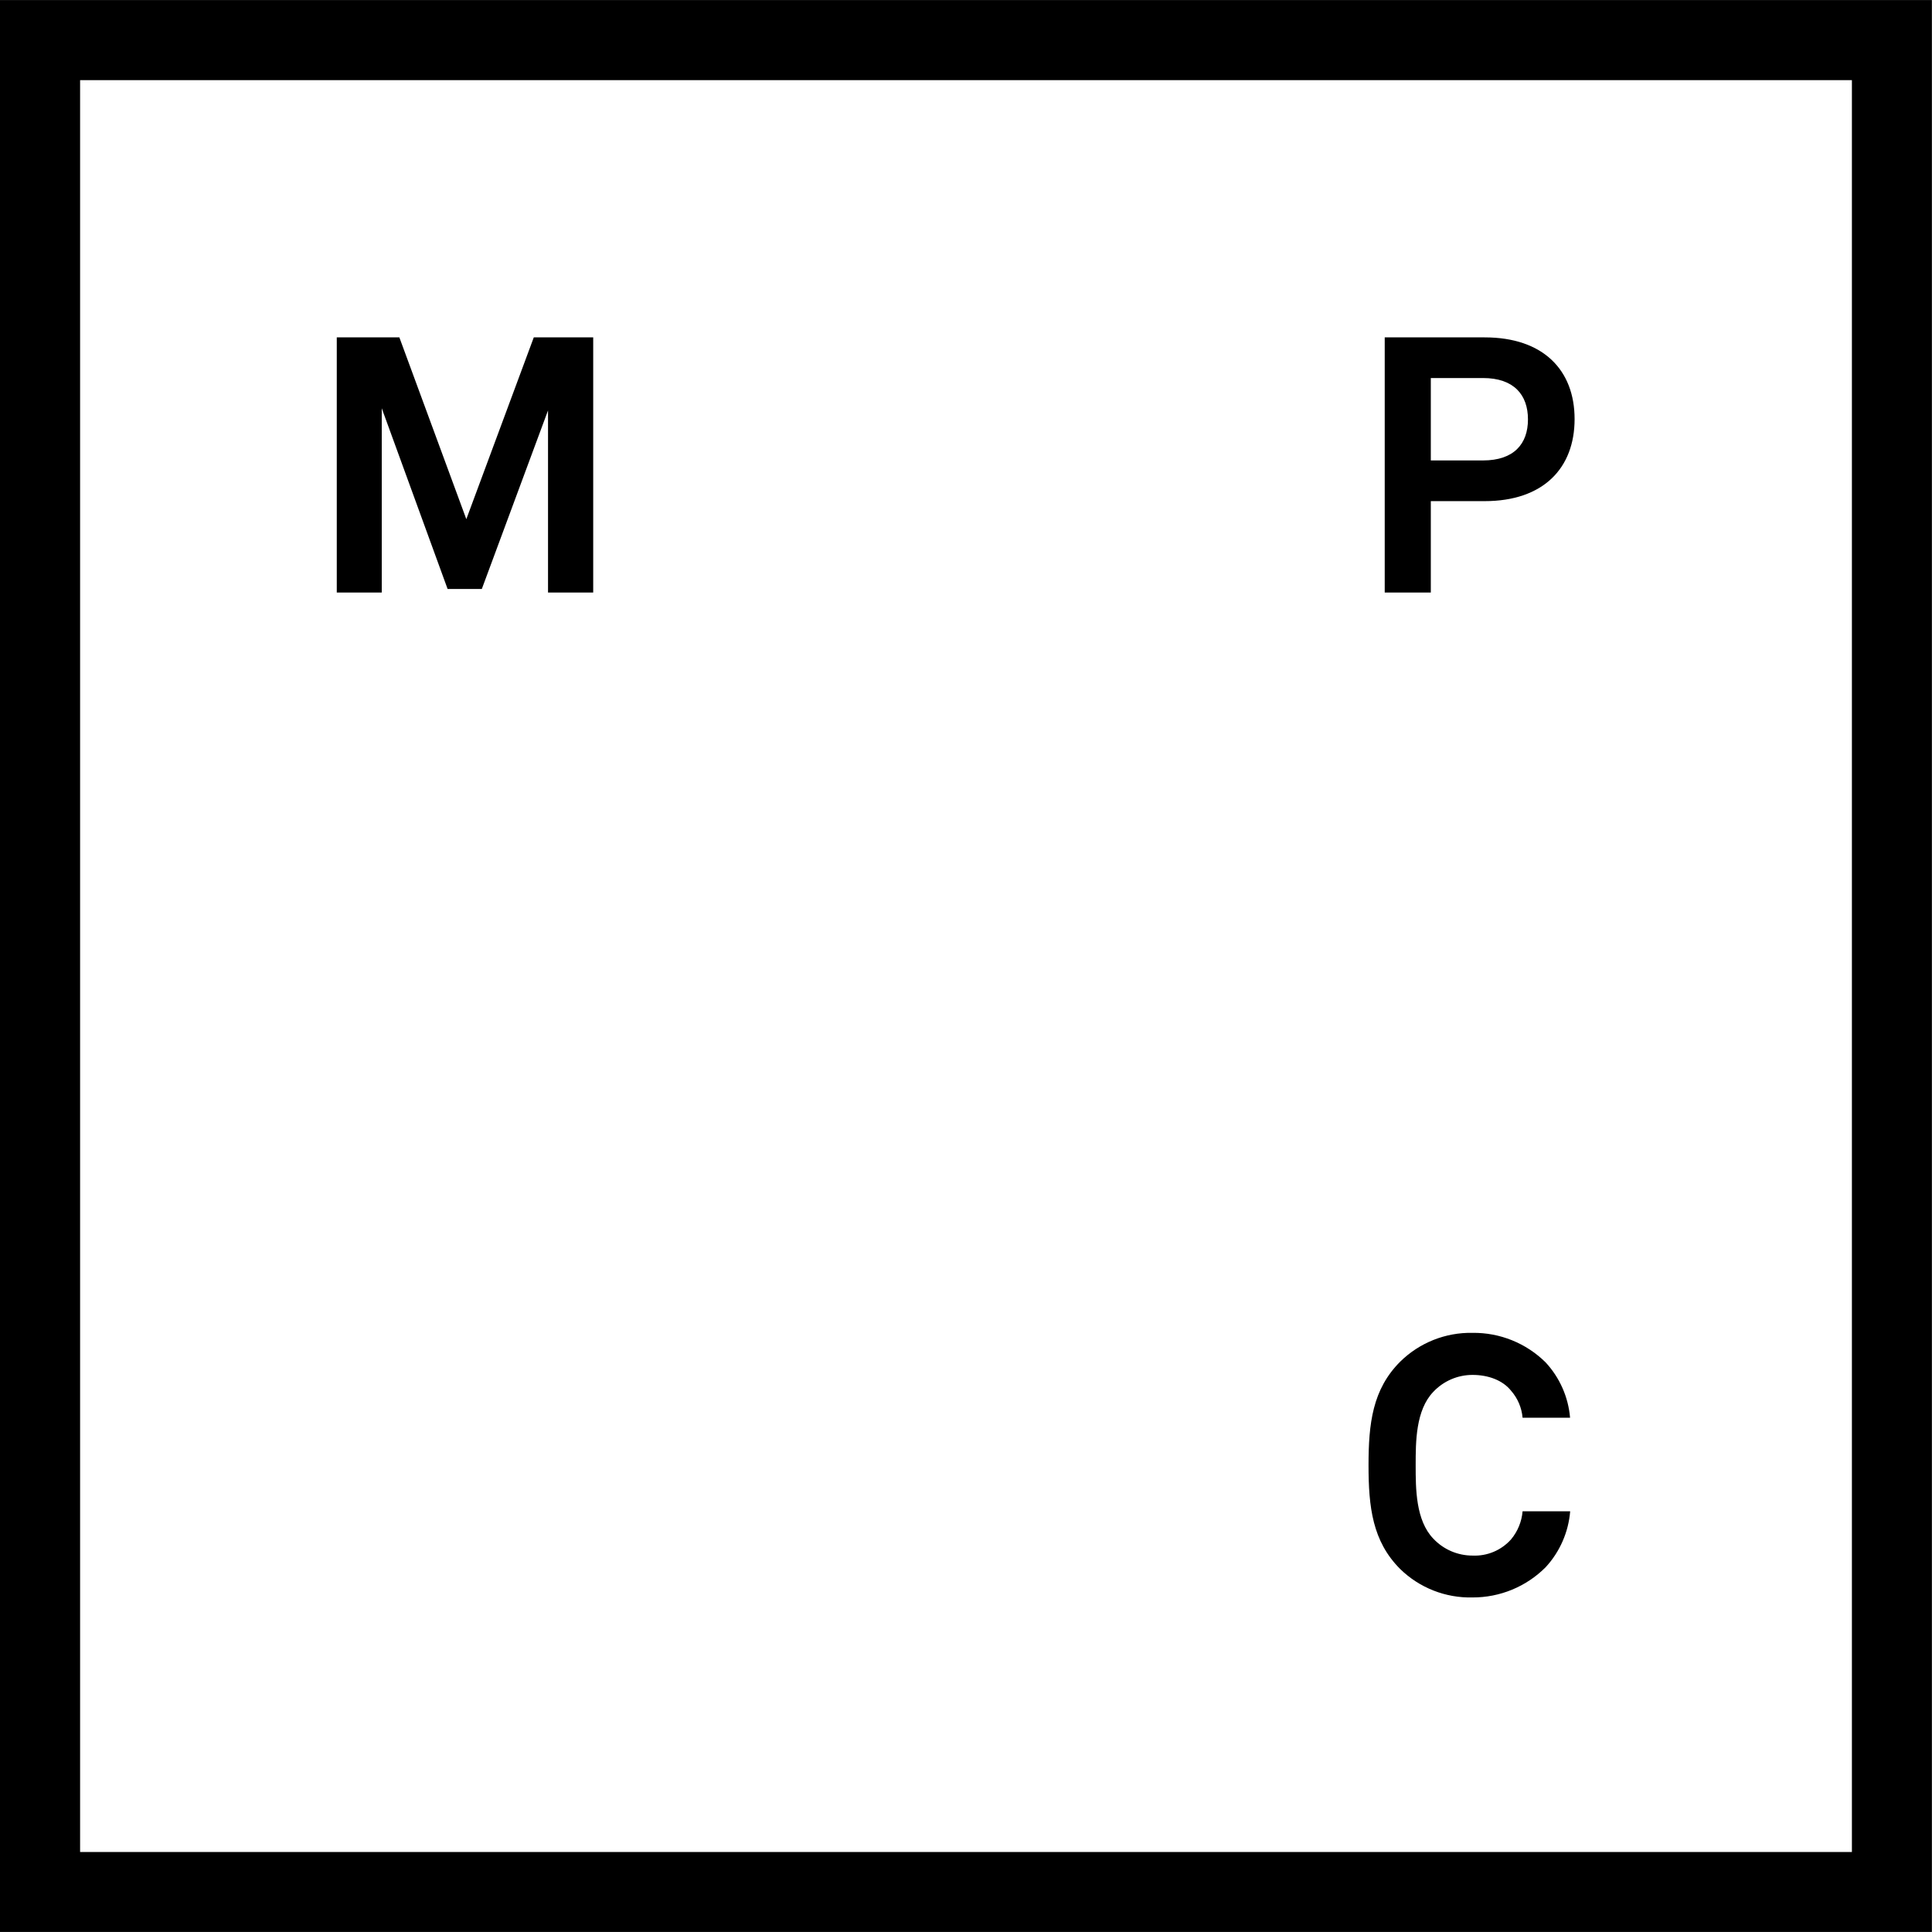
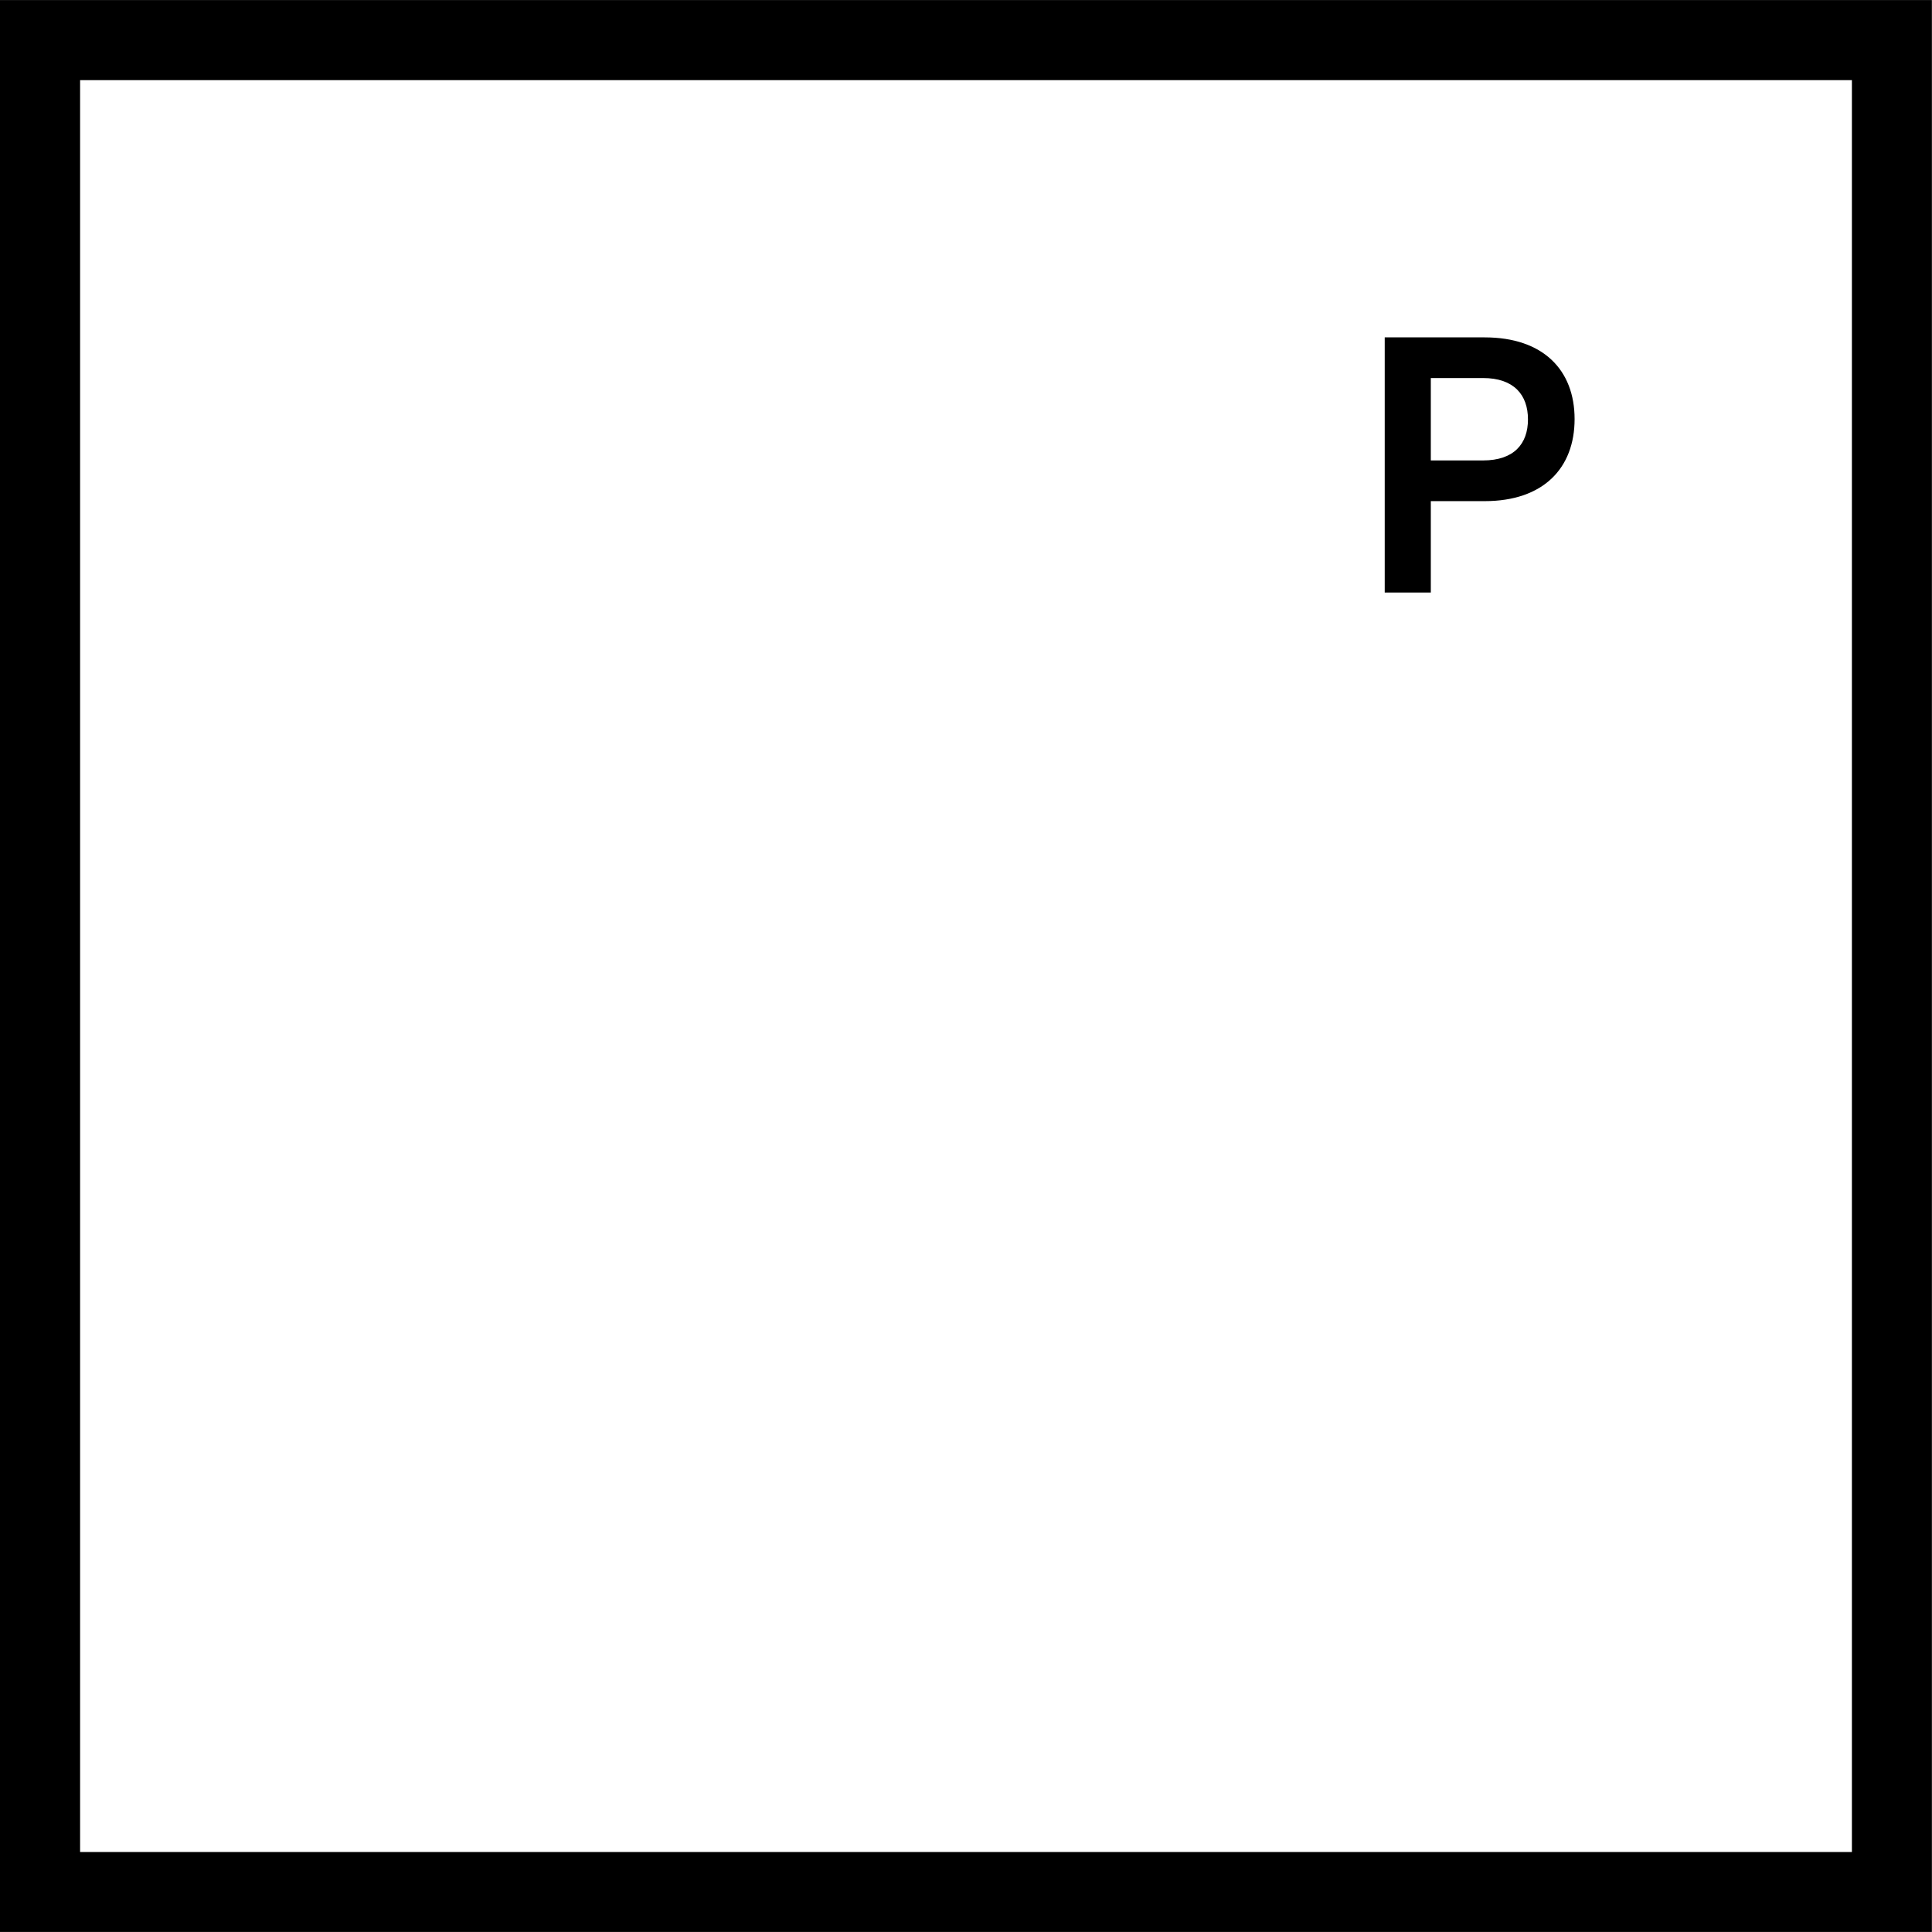
<svg xmlns="http://www.w3.org/2000/svg" enable-background="new -307.985 -307.96 1000 999.949" height="316.228" viewBox="-307.985 -307.96 1000 999.949" width="316.228">
  <path d="m650.559-266.504v917.114h-917.088v-917.113h917.088m41.456-41.457h-1000v999.95h999.949v-999.95z" />
-   <path d="m-24.328-1.284v-94.267l-34.27 92.418h-17.707l-34.086-93.537v95.385h-23.281v-132.075h32.396l34.659 94.083 34.92-94.083h30.755v132.076z" />
  <path d="m460.464-48.599h-27.863v47.315h-23.854v-132.076h51.717c30.363 0 46.56 16.952 46.56 42.29 0 25.336-16.119 42.471-46.56 42.471zm-.935-63.72h-26.928v42.654h27.004c16.016 0 23.281-8.567 23.281-21.249s-7.266-21.405-23.281-21.405z" />
-   <path d="m492.026 503.223c-10.022 10.047-23.645 15.675-37.838 15.624-13.953.343-27.456-4.964-37.445-14.714-14.348-14.348-16.379-32.055-16.379-53.668 0-21.612 2.031-39.294 16.379-53.645 9.961-9.818 23.465-15.197 37.445-14.92 14.152-.178 27.783 5.328 37.838 15.286 7.296 7.868 11.751 17.951 12.654 28.645h-24.581c-.445-5.178-2.535-10.078-5.963-13.984-4.296-5.391-11.744-8.178-19.948-8.178-7.68-.008-15.021 3.158-20.285 8.75-9.14 9.506-9.14 25.886-9.14 37.993 0 12.109 0 28.515 9.14 38.02 5.264 5.593 12.605 8.759 20.285 8.748 7.573.354 14.902-2.726 19.948-8.384 3.436-4.114 5.518-9.188 5.963-14.531h24.634c-.885 10.801-5.358 20.995-12.707 28.958z" />
</svg>